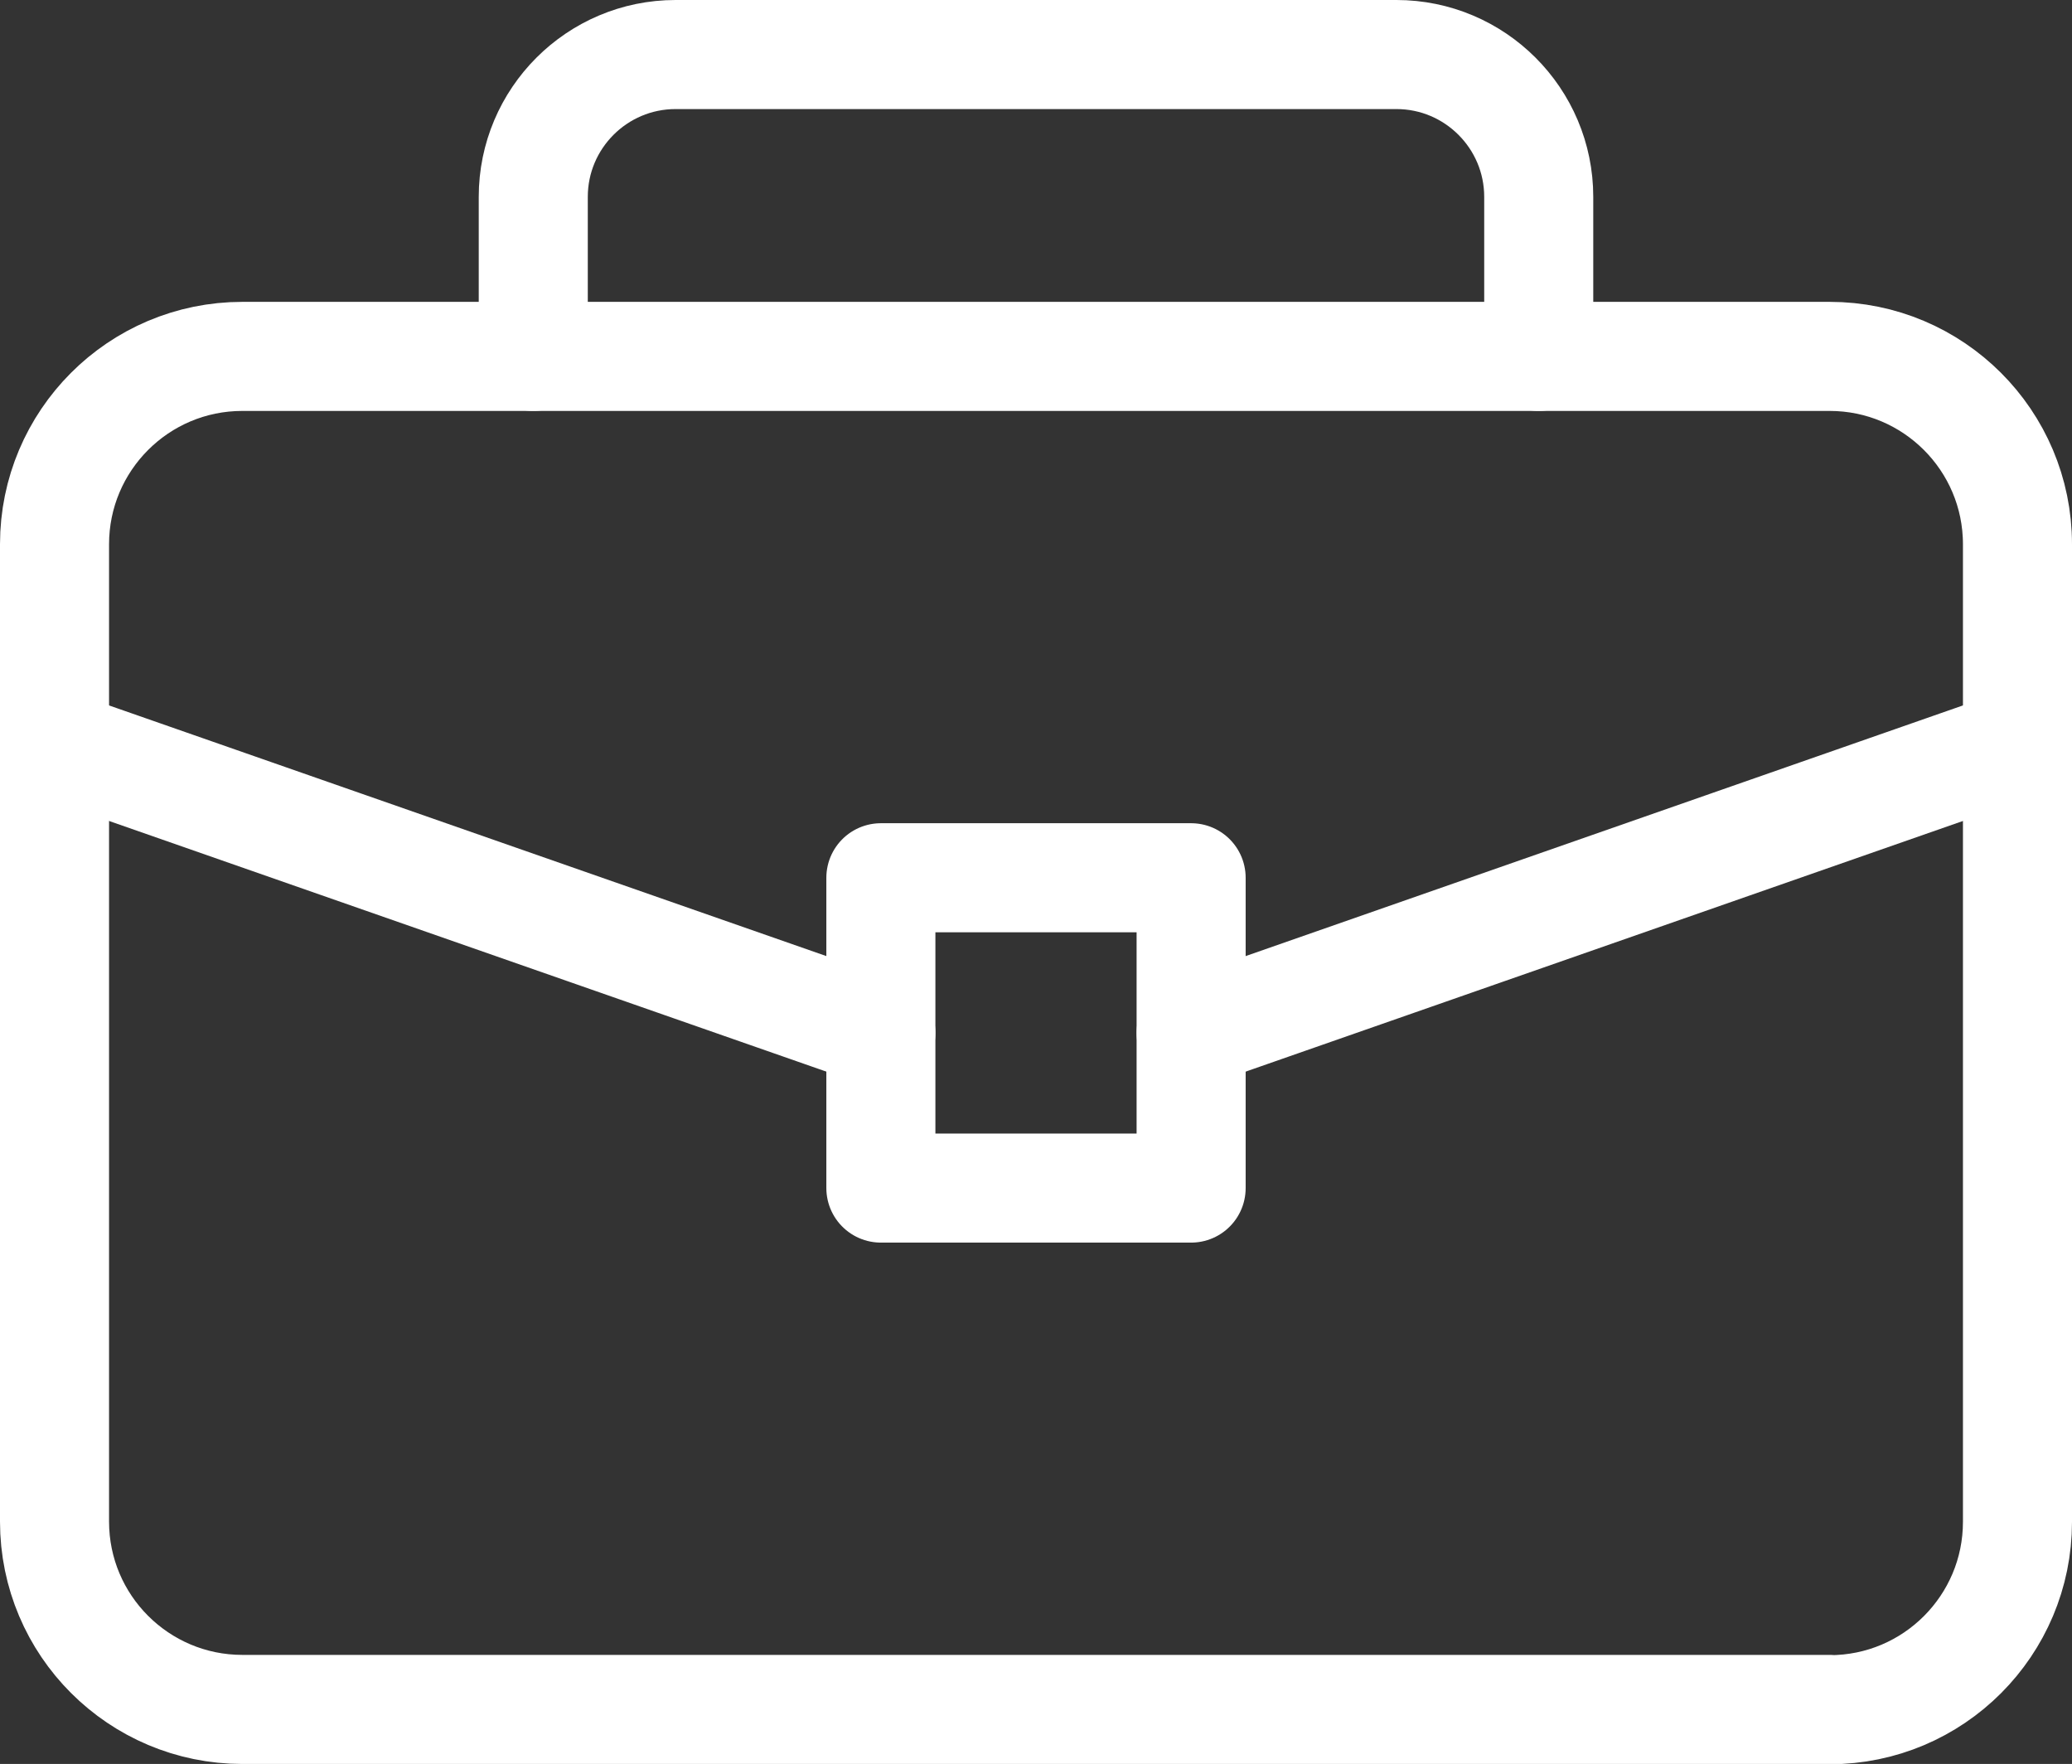
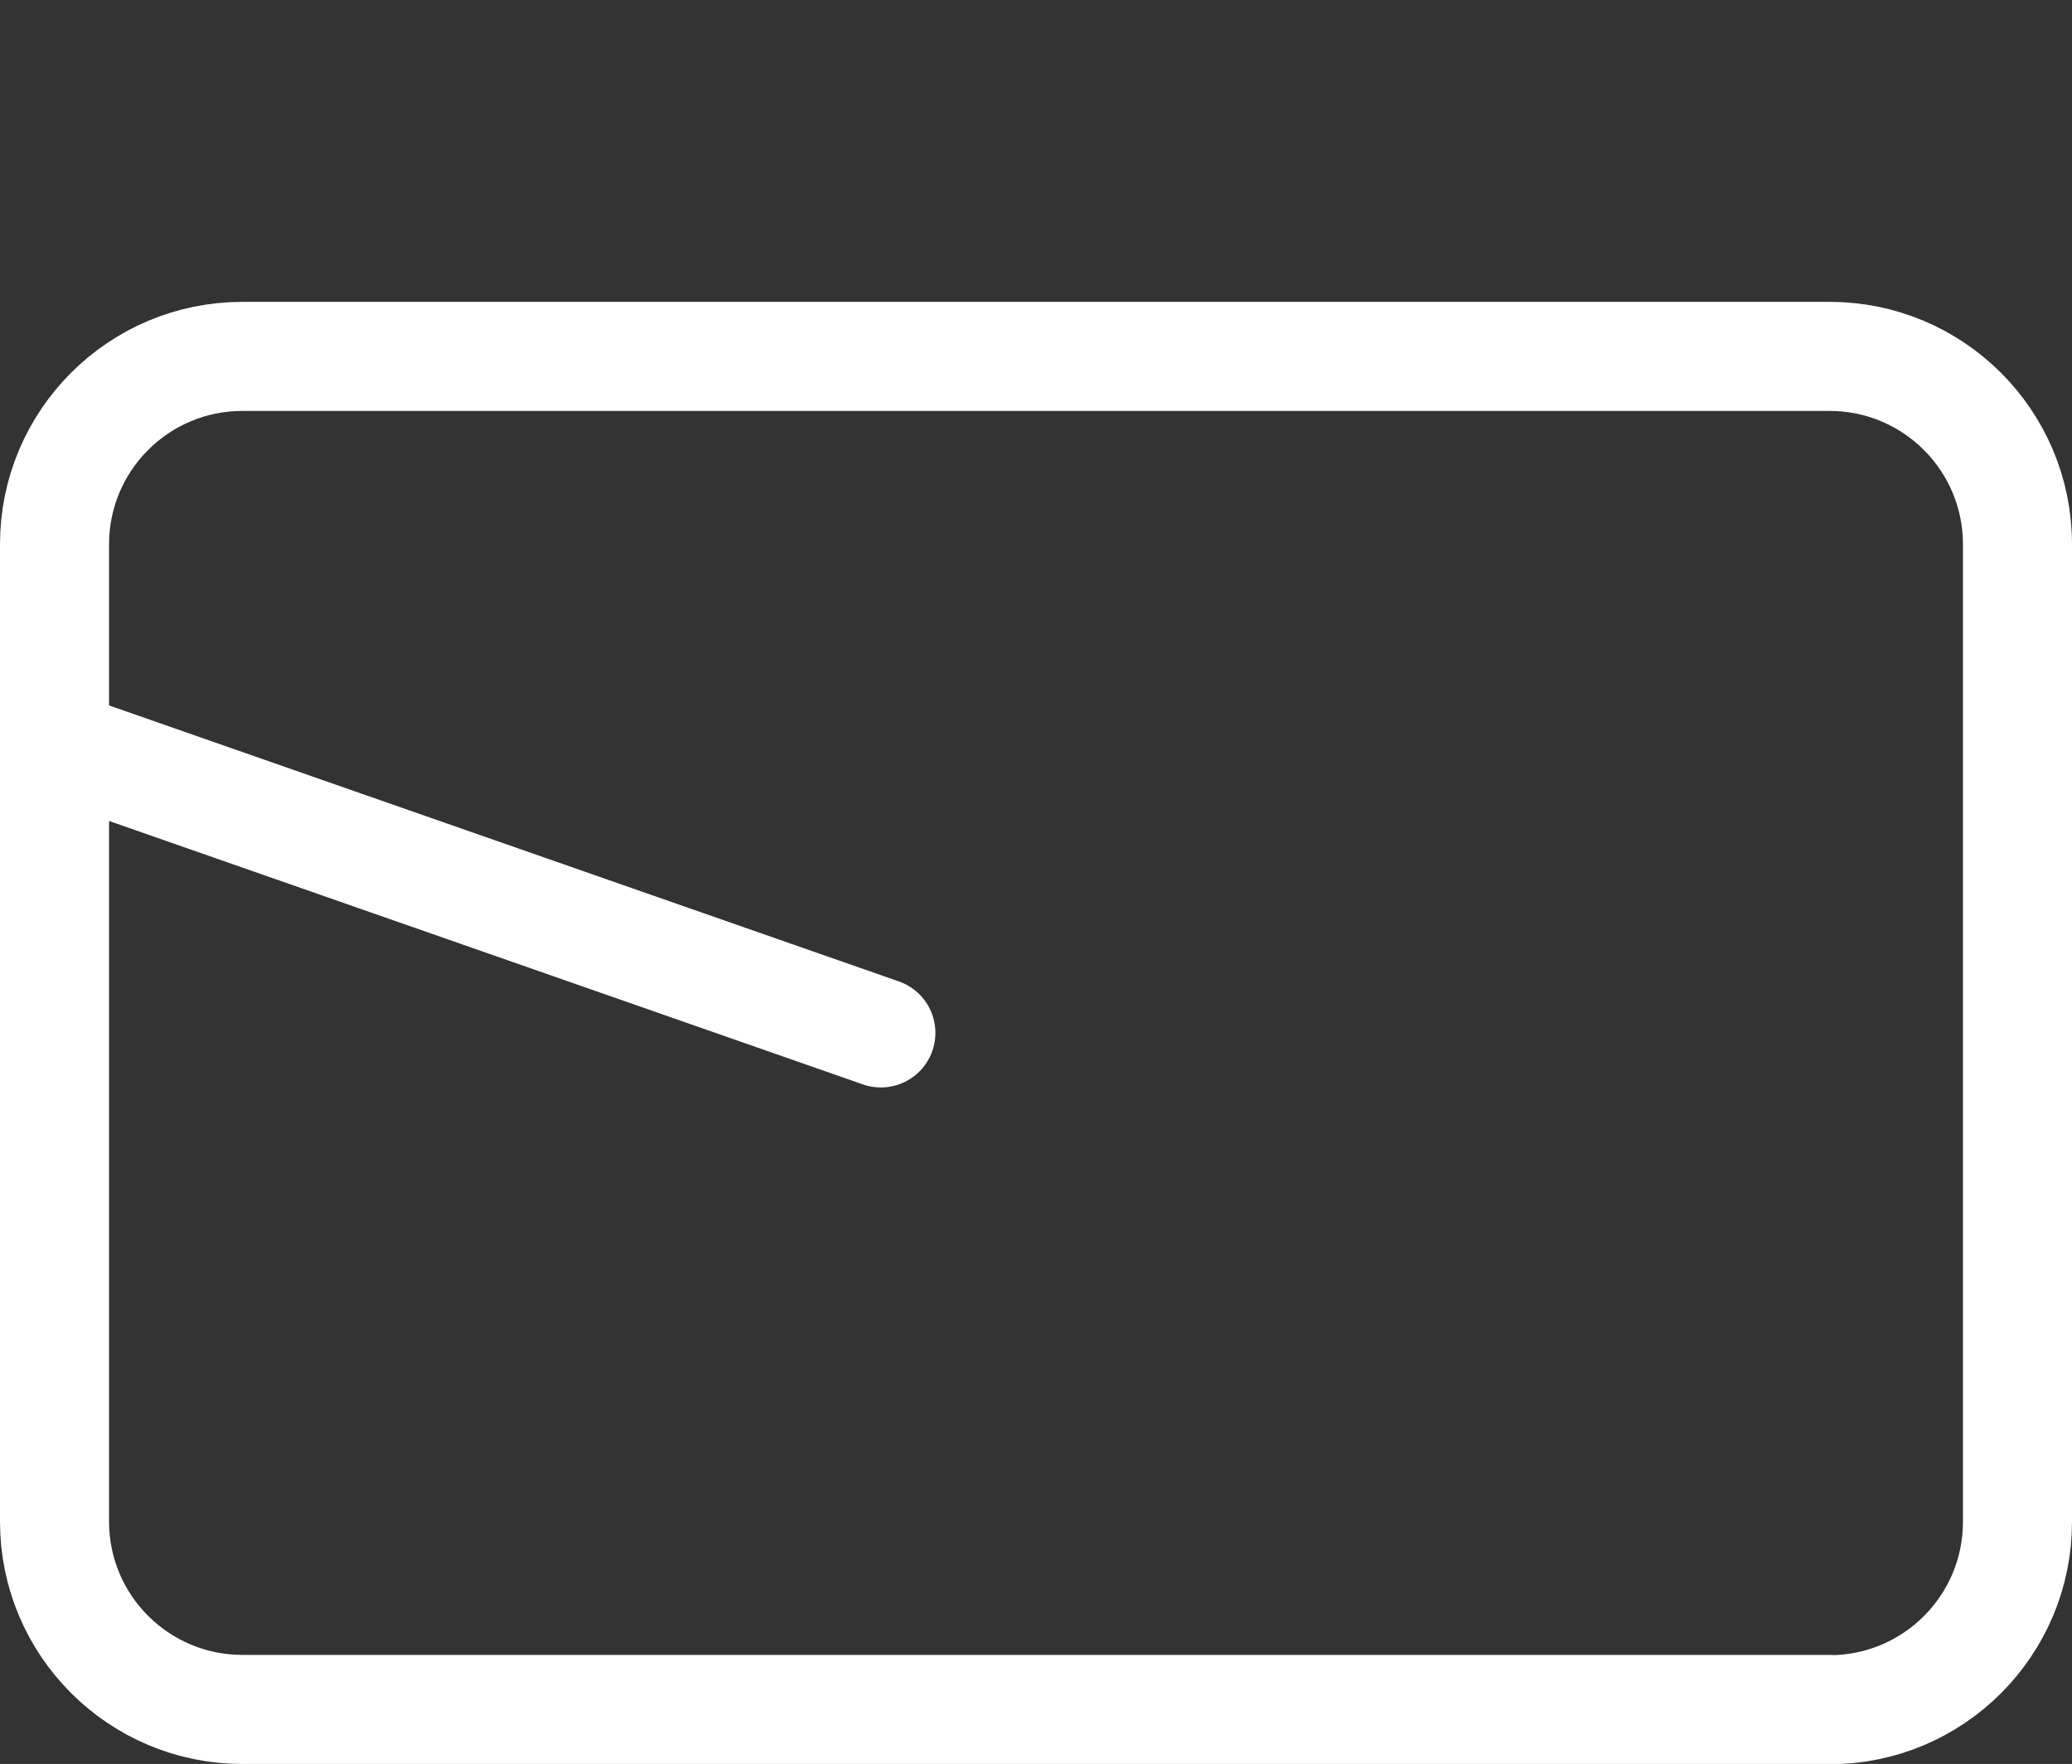
<svg xmlns="http://www.w3.org/2000/svg" id="Ebene_2" viewBox="0 0 76 64.69">
  <rect x="0" y="0" width="76" height="64.69" fill="#333333" stroke="none" />
  <defs>
    <style>.cls-1{fill:none;stroke:#fff;stroke-linecap:round;stroke-linejoin:round;stroke-width:4px;}</style>
  </defs>
  <g id="Ebene_1-2">
    <path class="cls-1" d="M67.11,62.69H8.89c-3.8,0-6.89-3.08-6.89-6.89V19.96c0-3.8,3.08-6.89,6.89-6.89h58.22c3.8,0,6.89,3.08,6.89,6.89V55.81c0,3.8-3.08,6.89-6.89,6.89Z" />
-     <rect class="cls-1" x="32.31" y="32.19" width="11.38" height="11.38" />
    <line class="cls-1" x1="2" y1="27.29" x2="32.31" y2="37.88" />
-     <line class="cls-1" x1="74" y1="27.29" x2="43.69" y2="37.88" />
-     <path class="cls-1" d="M56.44,13.07V7.22c0-2.88-2.34-5.22-5.22-5.22H24.78c-2.88,0-5.22,2.34-5.22,5.22v5.85" />
  </g>
</svg>